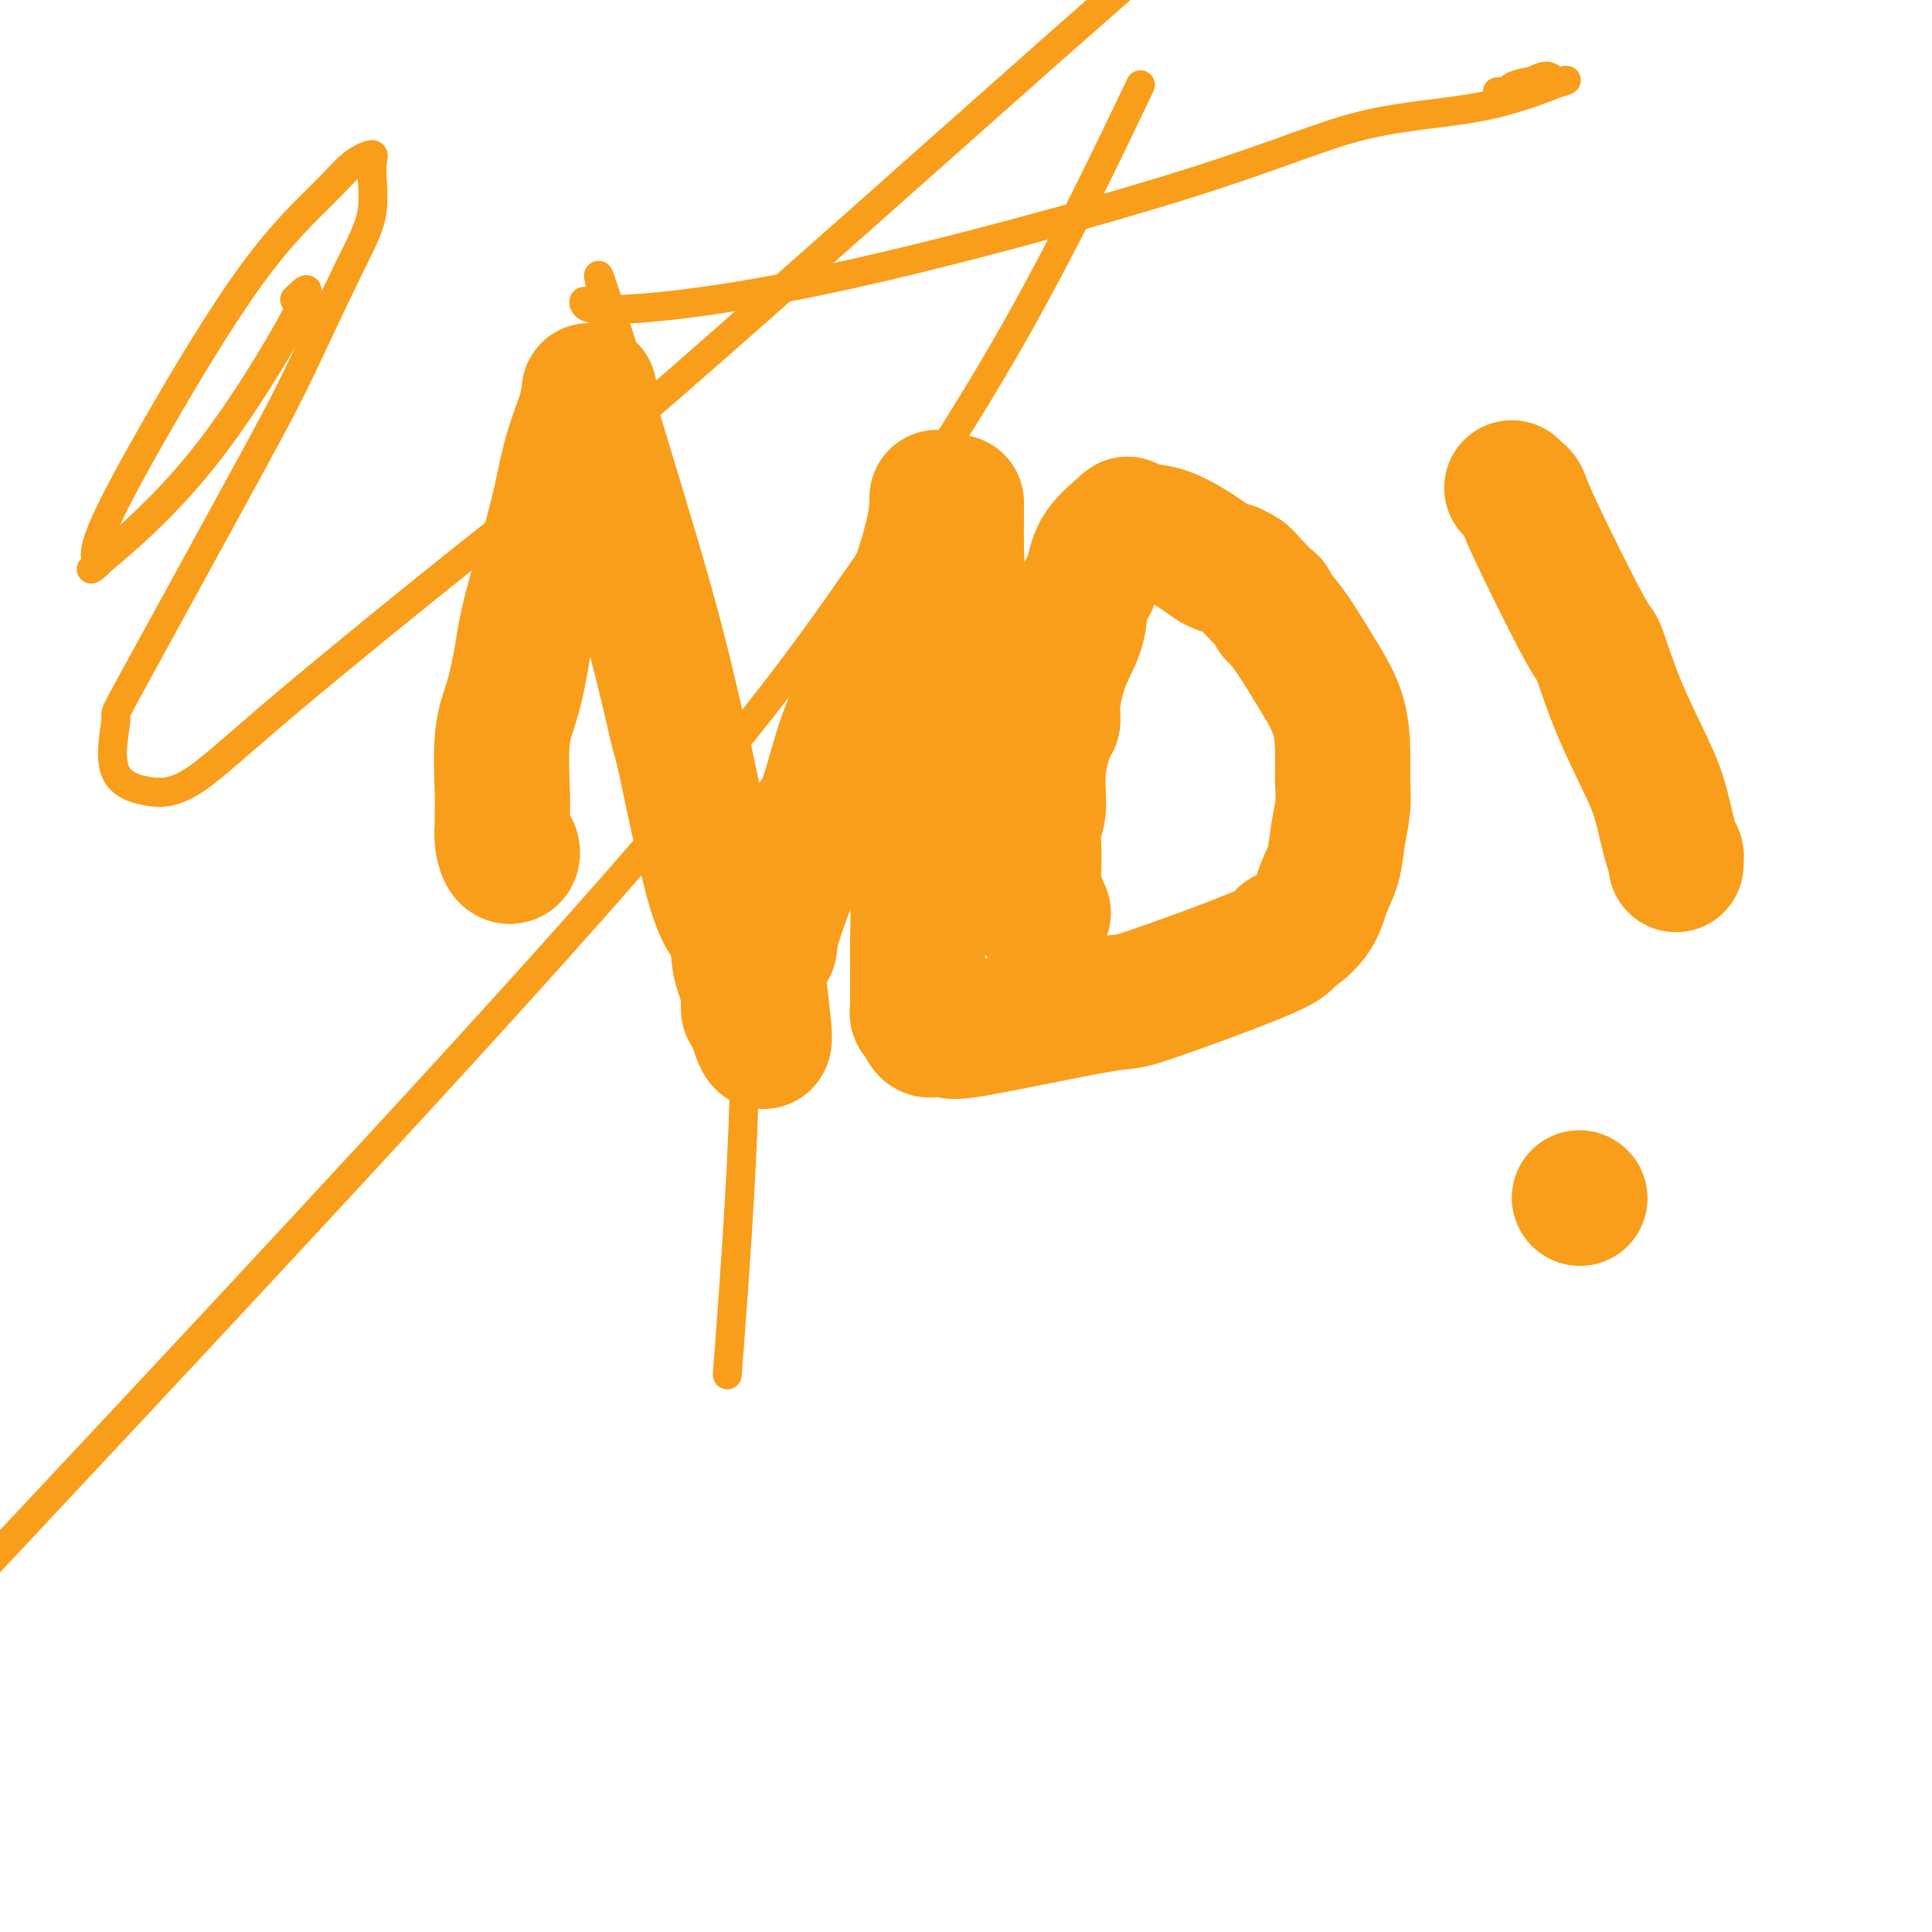
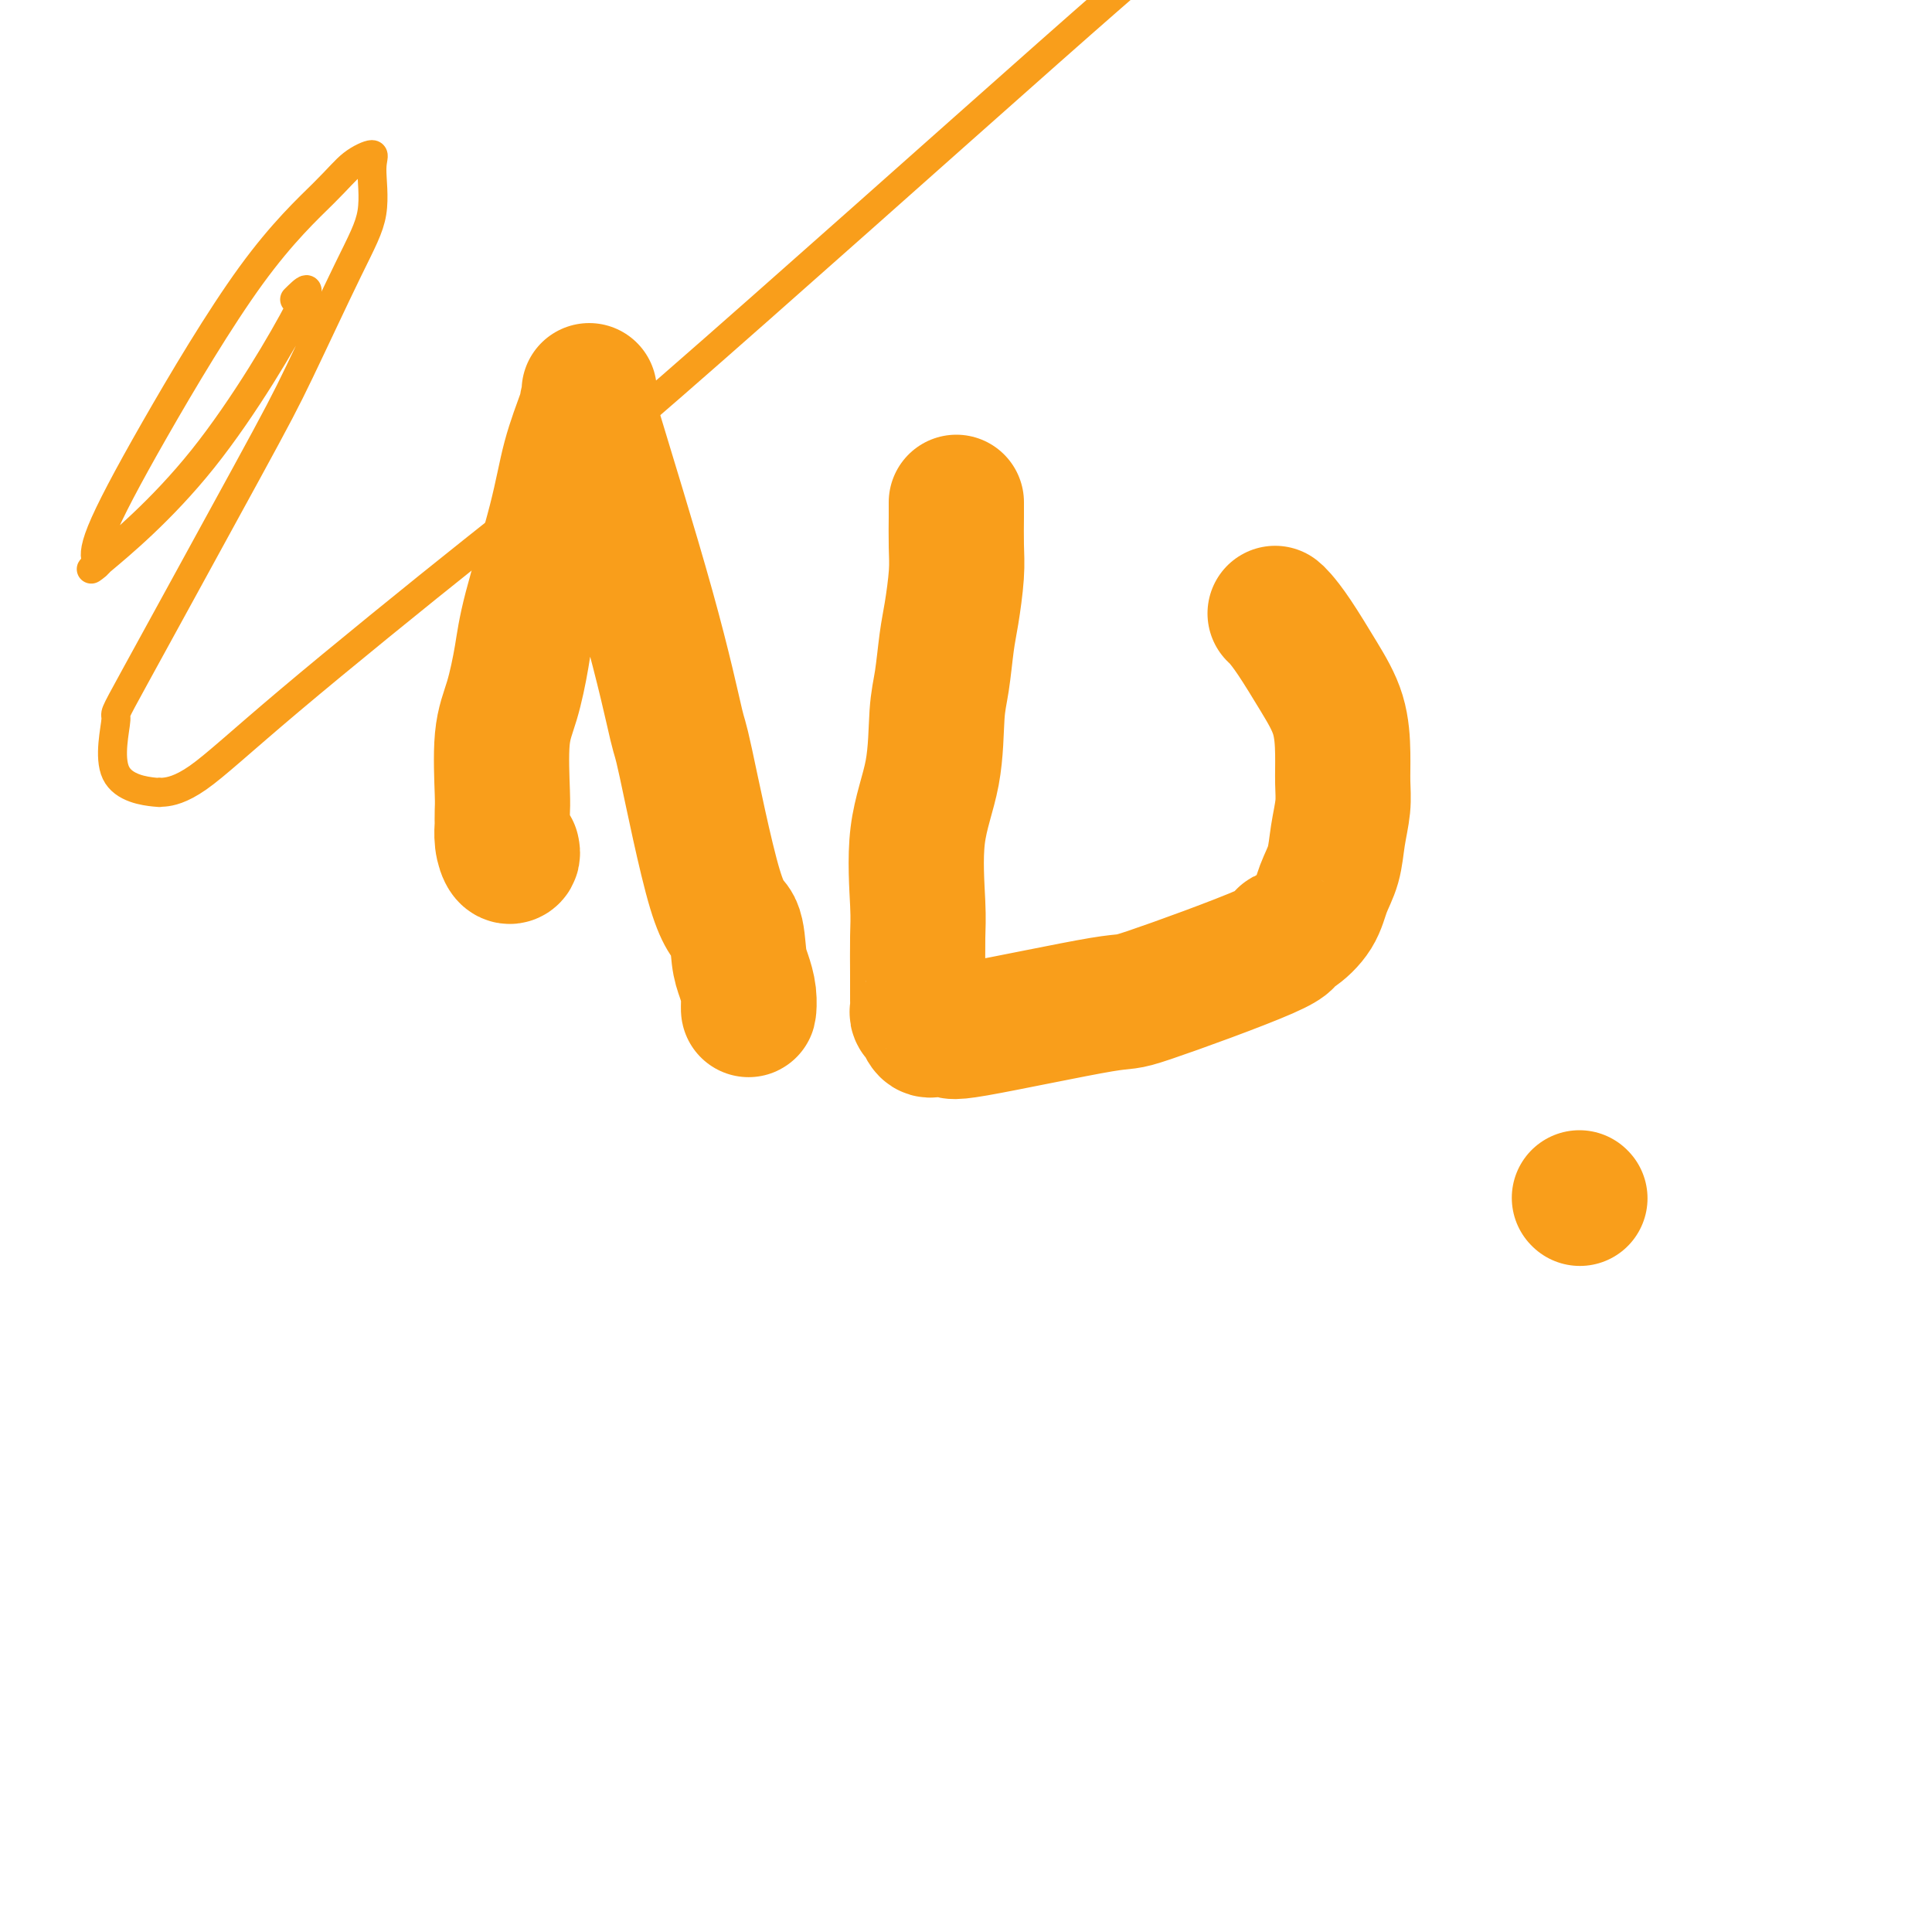
<svg xmlns="http://www.w3.org/2000/svg" viewBox="0 0 400 400" version="1.1">
  <g fill="none" stroke="#F99E1B" stroke-width="6" stroke-linecap="round" stroke-linejoin="round">
    <path d="M61,62c2.059,-2.037 4.118,-4.074 1,2c-3.118,6.074 -11.413,20.260 -20,31c-8.587,10.740 -17.467,18.036 -21,21c-3.533,2.964 -1.719,1.598 -1,1c0.719,-0.598 0.345,-0.427 0,-1c-0.345,-0.573 -0.660,-1.889 1,-6c1.660,-4.111 5.293,-11.015 11,-21c5.707,-9.985 13.486,-23.049 20,-32c6.514,-8.951 11.762,-13.787 15,-17c3.238,-3.213 4.465,-4.803 6,-6c1.535,-1.197 3.377,-2.000 4,-2c0.623,0.000 0.026,0.804 0,3c-0.026,2.196 0.520,5.783 0,9c-0.520,3.217 -2.105,6.064 -5,12c-2.895,5.936 -7.099,14.963 -10,21c-2.901,6.037 -4.500,9.086 -11,21c-6.500,11.914 -17.903,32.695 -23,42c-5.097,9.305 -3.888,7.135 -4,9c-0.112,1.865 -1.545,7.765 0,11c1.545,3.235 6.067,3.803 8,4c1.933,0.197 1.275,0.021 1,0c-0.275,-0.021 -0.168,0.114 1,0c1.168,-0.114 3.398,-0.476 7,-3c3.602,-2.524 8.576,-7.209 19,-16c10.424,-8.791 26.299,-21.686 38,-31c11.701,-9.314 19.227,-15.046 41,-34c21.773,-18.954 57.792,-51.130 78,-69c20.208,-17.870 24.604,-21.435 29,-25" />
-     <path d="M234,22c1.837,-3.847 3.675,-7.694 0,0c-3.675,7.694 -12.861,26.928 -23,45c-10.139,18.072 -21.230,34.981 -33,52c-11.770,17.019 -24.220,34.148 -56,70c-31.780,35.852 -82.890,90.426 -134,145" />
-     <path d="M151,279c-0.367,4.892 -0.734,9.785 0,0c0.734,-9.785 2.568,-34.246 3,-51c0.432,-16.754 -0.539,-25.800 0,-35c0.539,-9.200 2.588,-18.554 -3,-44c-5.588,-25.446 -18.812,-66.983 -24,-83c-5.188,-16.017 -2.339,-6.512 -2,-3c0.339,3.512 -1.833,1.032 -3,0c-1.167,-1.032 -1.330,-0.616 -1,0c0.330,0.616 1.153,1.430 9,1c7.847,-0.430 22.718,-2.106 45,-7c22.282,-4.894 51.975,-13.005 71,-19c19.025,-5.995 27.383,-9.873 36,-12c8.617,-2.127 17.494,-2.504 25,-4c7.506,-1.496 13.639,-4.110 16,-5c2.361,-0.890 0.948,-0.056 0,0c-0.948,0.056 -1.432,-0.665 -2,-1c-0.568,-0.335 -1.222,-0.283 -2,0c-0.778,0.283 -1.682,0.798 -2,1c-0.318,0.202 -0.050,0.093 0,0c0.050,-0.093 -0.119,-0.168 -1,0c-0.881,0.168 -2.474,0.581 -3,1c-0.526,0.419 0.017,0.844 0,1c-0.017,0.156 -0.592,0.042 -1,0c-0.408,-0.042 -0.648,-0.011 -1,0c-0.352,0.011 -0.815,0.003 -1,0c-0.185,-0.003 -0.093,-0.002 0,0" />
  </g>
  <g fill="none" stroke="#F99E1B" stroke-width="28" stroke-linecap="round" stroke-linejoin="round">
    <path d="M106,176c0.083,0.358 0.166,0.715 0,1c-0.166,0.285 -0.580,0.497 -1,0c-0.420,-0.497 -0.844,-1.704 -1,-3c-0.156,-1.296 -0.043,-2.680 0,-3c0.043,-0.320 0.017,0.425 0,0c-0.017,-0.425 -0.026,-2.019 0,-3c0.026,-0.981 0.087,-1.350 0,-4c-0.087,-2.650 -0.322,-7.583 0,-11c0.322,-3.417 1.201,-5.320 2,-8c0.799,-2.680 1.517,-6.139 2,-9c0.483,-2.861 0.732,-5.126 2,-10c1.268,-4.874 3.555,-12.357 5,-18c1.445,-5.643 2.049,-9.445 3,-13c0.951,-3.555 2.249,-6.863 3,-9c0.751,-2.137 0.955,-3.102 1,-4c0.045,-0.898 -0.068,-1.730 0,-1c0.068,0.730 0.318,3.024 0,3c-0.318,-0.024 -1.205,-2.364 1,5c2.205,7.364 7.501,24.431 11,37c3.499,12.569 5.200,20.641 6,24c0.800,3.359 0.701,2.004 2,8c1.299,5.996 3.998,19.341 6,26c2.002,6.659 3.307,6.630 4,8c0.693,1.370 0.774,4.138 1,6c0.226,1.862 0.597,2.819 1,4c0.403,1.181 0.839,2.587 1,4c0.161,1.413 0.046,2.832 0,3c-0.046,0.168 -0.023,-0.916 0,-2" />
-     <path d="M155,207c5.434,18.558 2.519,2.452 2,-5c-0.519,-7.452 1.358,-6.250 2,-6c0.642,0.250 0.050,-0.453 1,-4c0.950,-3.547 3.442,-9.938 5,-14c1.558,-4.062 2.181,-5.793 3,-7c0.819,-1.207 1.833,-1.889 3,-5c1.167,-3.111 2.488,-8.651 4,-13c1.512,-4.349 3.216,-7.507 5,-11c1.784,-3.493 3.647,-7.321 5,-10c1.353,-2.679 2.194,-4.210 3,-6c0.806,-1.790 1.575,-3.837 2,-5c0.425,-1.163 0.506,-1.440 1,-3c0.494,-1.560 1.400,-4.404 2,-7c0.600,-2.596 0.893,-4.943 1,-6c0.107,-1.057 0.029,-0.823 0,-1c-0.029,-0.177 -0.008,-0.765 0,-1c0.008,-0.235 0.004,-0.118 0,0" />
    <path d="M198,104c0.006,0.715 0.013,1.429 0,3c-0.013,1.571 -0.045,3.998 0,6c0.045,2.002 0.166,3.579 0,6c-0.166,2.421 -0.620,5.686 -1,8c-0.380,2.314 -0.688,3.678 -1,6c-0.312,2.322 -0.630,5.601 -1,8c-0.370,2.399 -0.793,3.919 -1,7c-0.207,3.081 -0.199,7.723 -1,12c-0.801,4.277 -2.411,8.189 -3,13c-0.589,4.811 -0.158,10.522 0,14c0.158,3.478 0.041,4.724 0,7c-0.041,2.276 -0.007,5.581 0,8c0.007,2.419 -0.013,3.953 0,5c0.013,1.047 0.059,1.609 0,2c-0.059,0.391 -0.222,0.613 0,1c0.222,0.387 0.829,0.940 1,1c0.171,0.060 -0.094,-0.371 0,0c0.094,0.371 0.546,1.544 1,2c0.454,0.456 0.908,0.193 2,0c1.092,-0.193 2.820,-0.317 3,0c0.180,0.317 -1.190,1.076 5,0c6.190,-1.076 19.939,-3.988 26,-5c6.061,-1.012 4.432,-0.125 10,-2c5.568,-1.875 18.331,-6.514 24,-9c5.669,-2.486 4.244,-2.820 4,-3c-0.244,-0.180 0.694,-0.206 2,-1c1.306,-0.794 2.981,-2.357 4,-4c1.019,-1.643 1.383,-3.365 2,-5c0.617,-1.635 1.486,-3.183 2,-5c0.514,-1.817 0.673,-3.905 1,-6c0.327,-2.095 0.823,-4.199 1,-6c0.177,-1.801 0.035,-3.300 0,-5c-0.035,-1.700 0.036,-3.601 0,-6c-0.036,-2.399 -0.181,-5.298 -1,-8c-0.819,-2.702 -2.312,-5.209 -4,-8c-1.688,-2.791 -3.570,-5.867 -5,-8c-1.430,-2.133 -2.409,-3.324 -3,-4c-0.591,-0.676 -0.796,-0.838 -1,-1" />
-     <path d="M264,127c-2.018,-3.487 -0.562,-1.704 -1,-2c-0.438,-0.296 -2.768,-2.671 -4,-4c-1.232,-1.329 -1.365,-1.614 -2,-2c-0.635,-0.386 -1.771,-0.874 -2,-1c-0.229,-0.126 0.450,0.110 0,0c-0.450,-0.110 -2.028,-0.566 -3,-1c-0.972,-0.434 -1.338,-0.848 -3,-2c-1.662,-1.152 -4.618,-3.044 -7,-4c-2.382,-0.956 -4.189,-0.978 -5,-1c-0.811,-0.022 -0.627,-0.045 -1,0c-0.373,0.045 -1.303,0.158 -2,0c-0.697,-0.158 -1.161,-0.586 -1,-1c0.161,-0.414 0.946,-0.815 0,0c-0.946,0.815 -3.622,2.847 -5,5c-1.378,2.153 -1.459,4.428 -2,6c-0.541,1.572 -1.542,2.443 -2,4c-0.458,1.557 -0.373,3.802 -1,6c-0.627,2.198 -1.966,4.349 -3,7c-1.034,2.651 -1.765,5.802 -2,8c-0.235,2.198 0.024,3.445 0,4c-0.024,0.555 -0.332,0.419 -1,2c-0.668,1.581 -1.695,4.879 -2,8c-0.305,3.121 0.114,6.065 0,8c-0.114,1.935 -0.759,2.863 -1,4c-0.241,1.137 -0.078,2.485 0,4c0.078,1.515 0.073,3.198 0,5c-0.073,1.802 -0.212,3.723 0,5c0.212,1.277 0.775,1.911 1,2c0.225,0.089 0.112,-0.368 0,0c-0.112,0.368 -0.222,1.561 0,2c0.222,0.439 0.778,0.126 1,0c0.222,-0.126 0.111,-0.063 0,0" />
-     <path d="M313,101c0.324,0.365 0.648,0.731 1,1c0.352,0.269 0.731,0.442 1,1c0.269,0.558 0.428,1.502 3,7c2.572,5.498 7.556,15.551 10,20c2.444,4.449 2.346,3.294 3,5c0.654,1.706 2.060,6.274 4,11c1.940,4.726 4.415,9.609 6,13c1.585,3.391 2.281,5.291 3,8c0.719,2.709 1.461,6.229 2,8c0.539,1.771 0.877,1.794 1,2c0.123,0.206 0.033,0.594 0,1c-0.033,0.406 -0.009,0.830 0,1c0.009,0.170 0.005,0.085 0,0" />
    <path d="M327,248c0.000,0.000 0.100,0.100 0.1,0.1" />
  </g>
</svg>